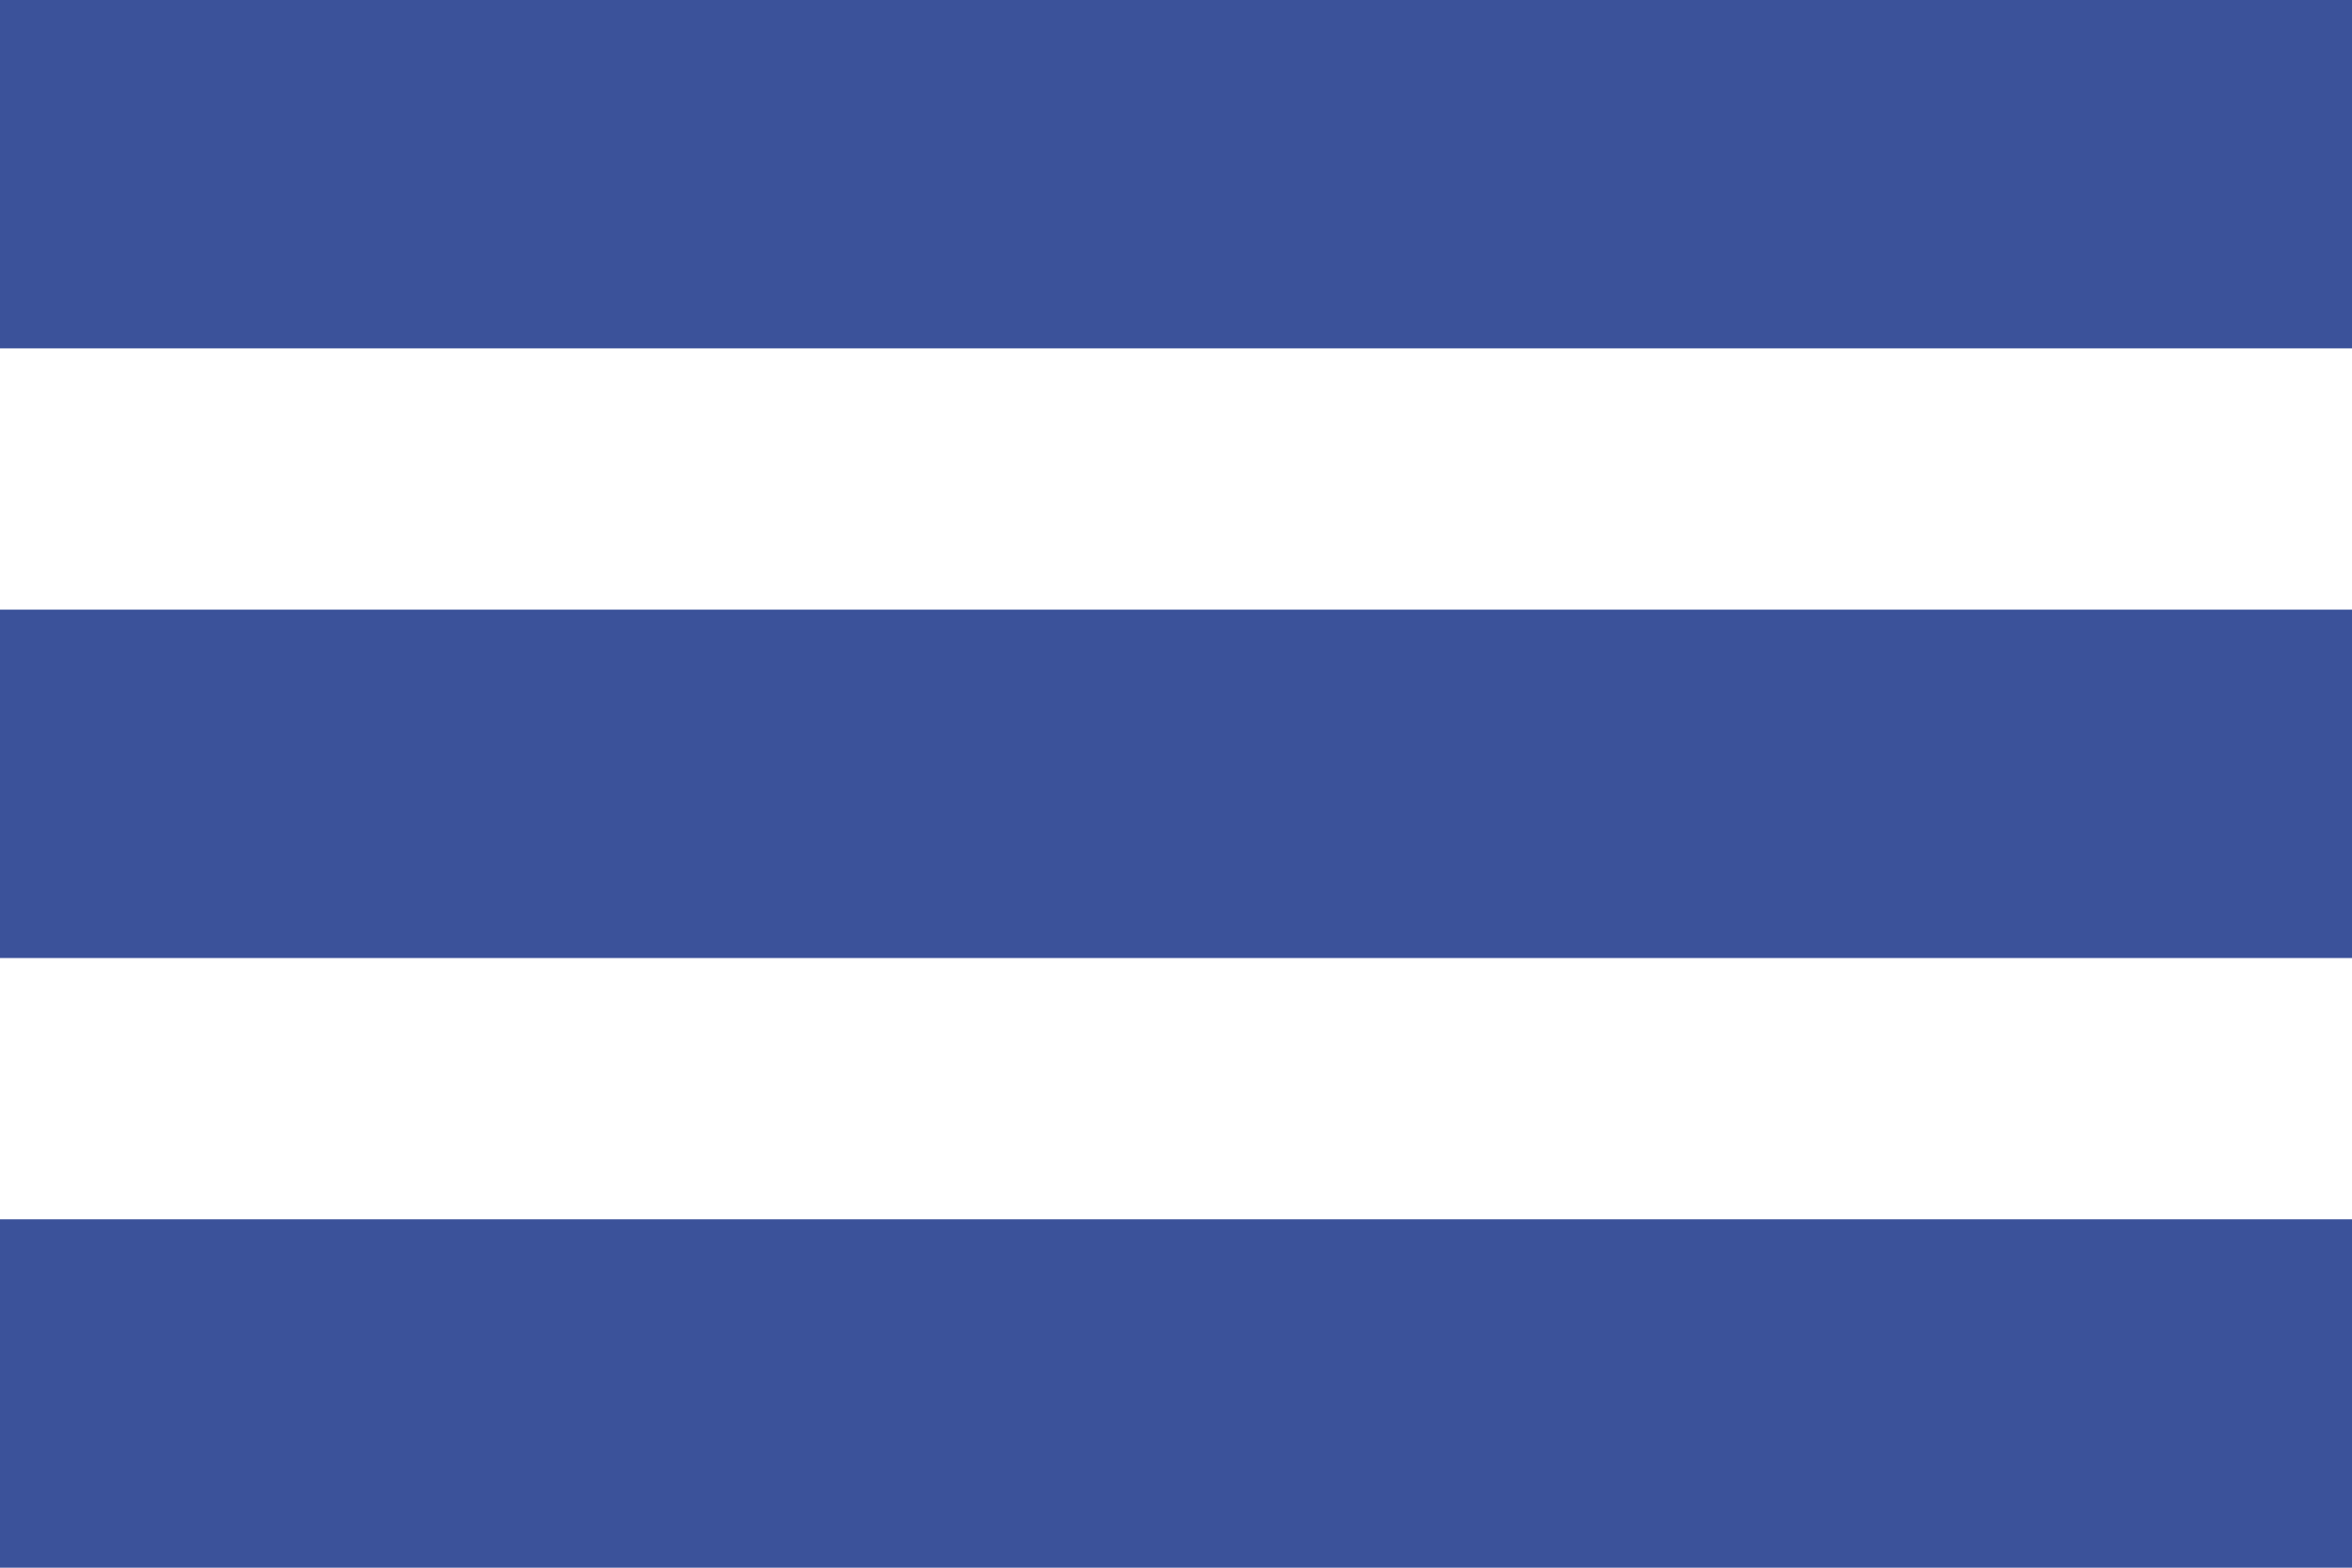
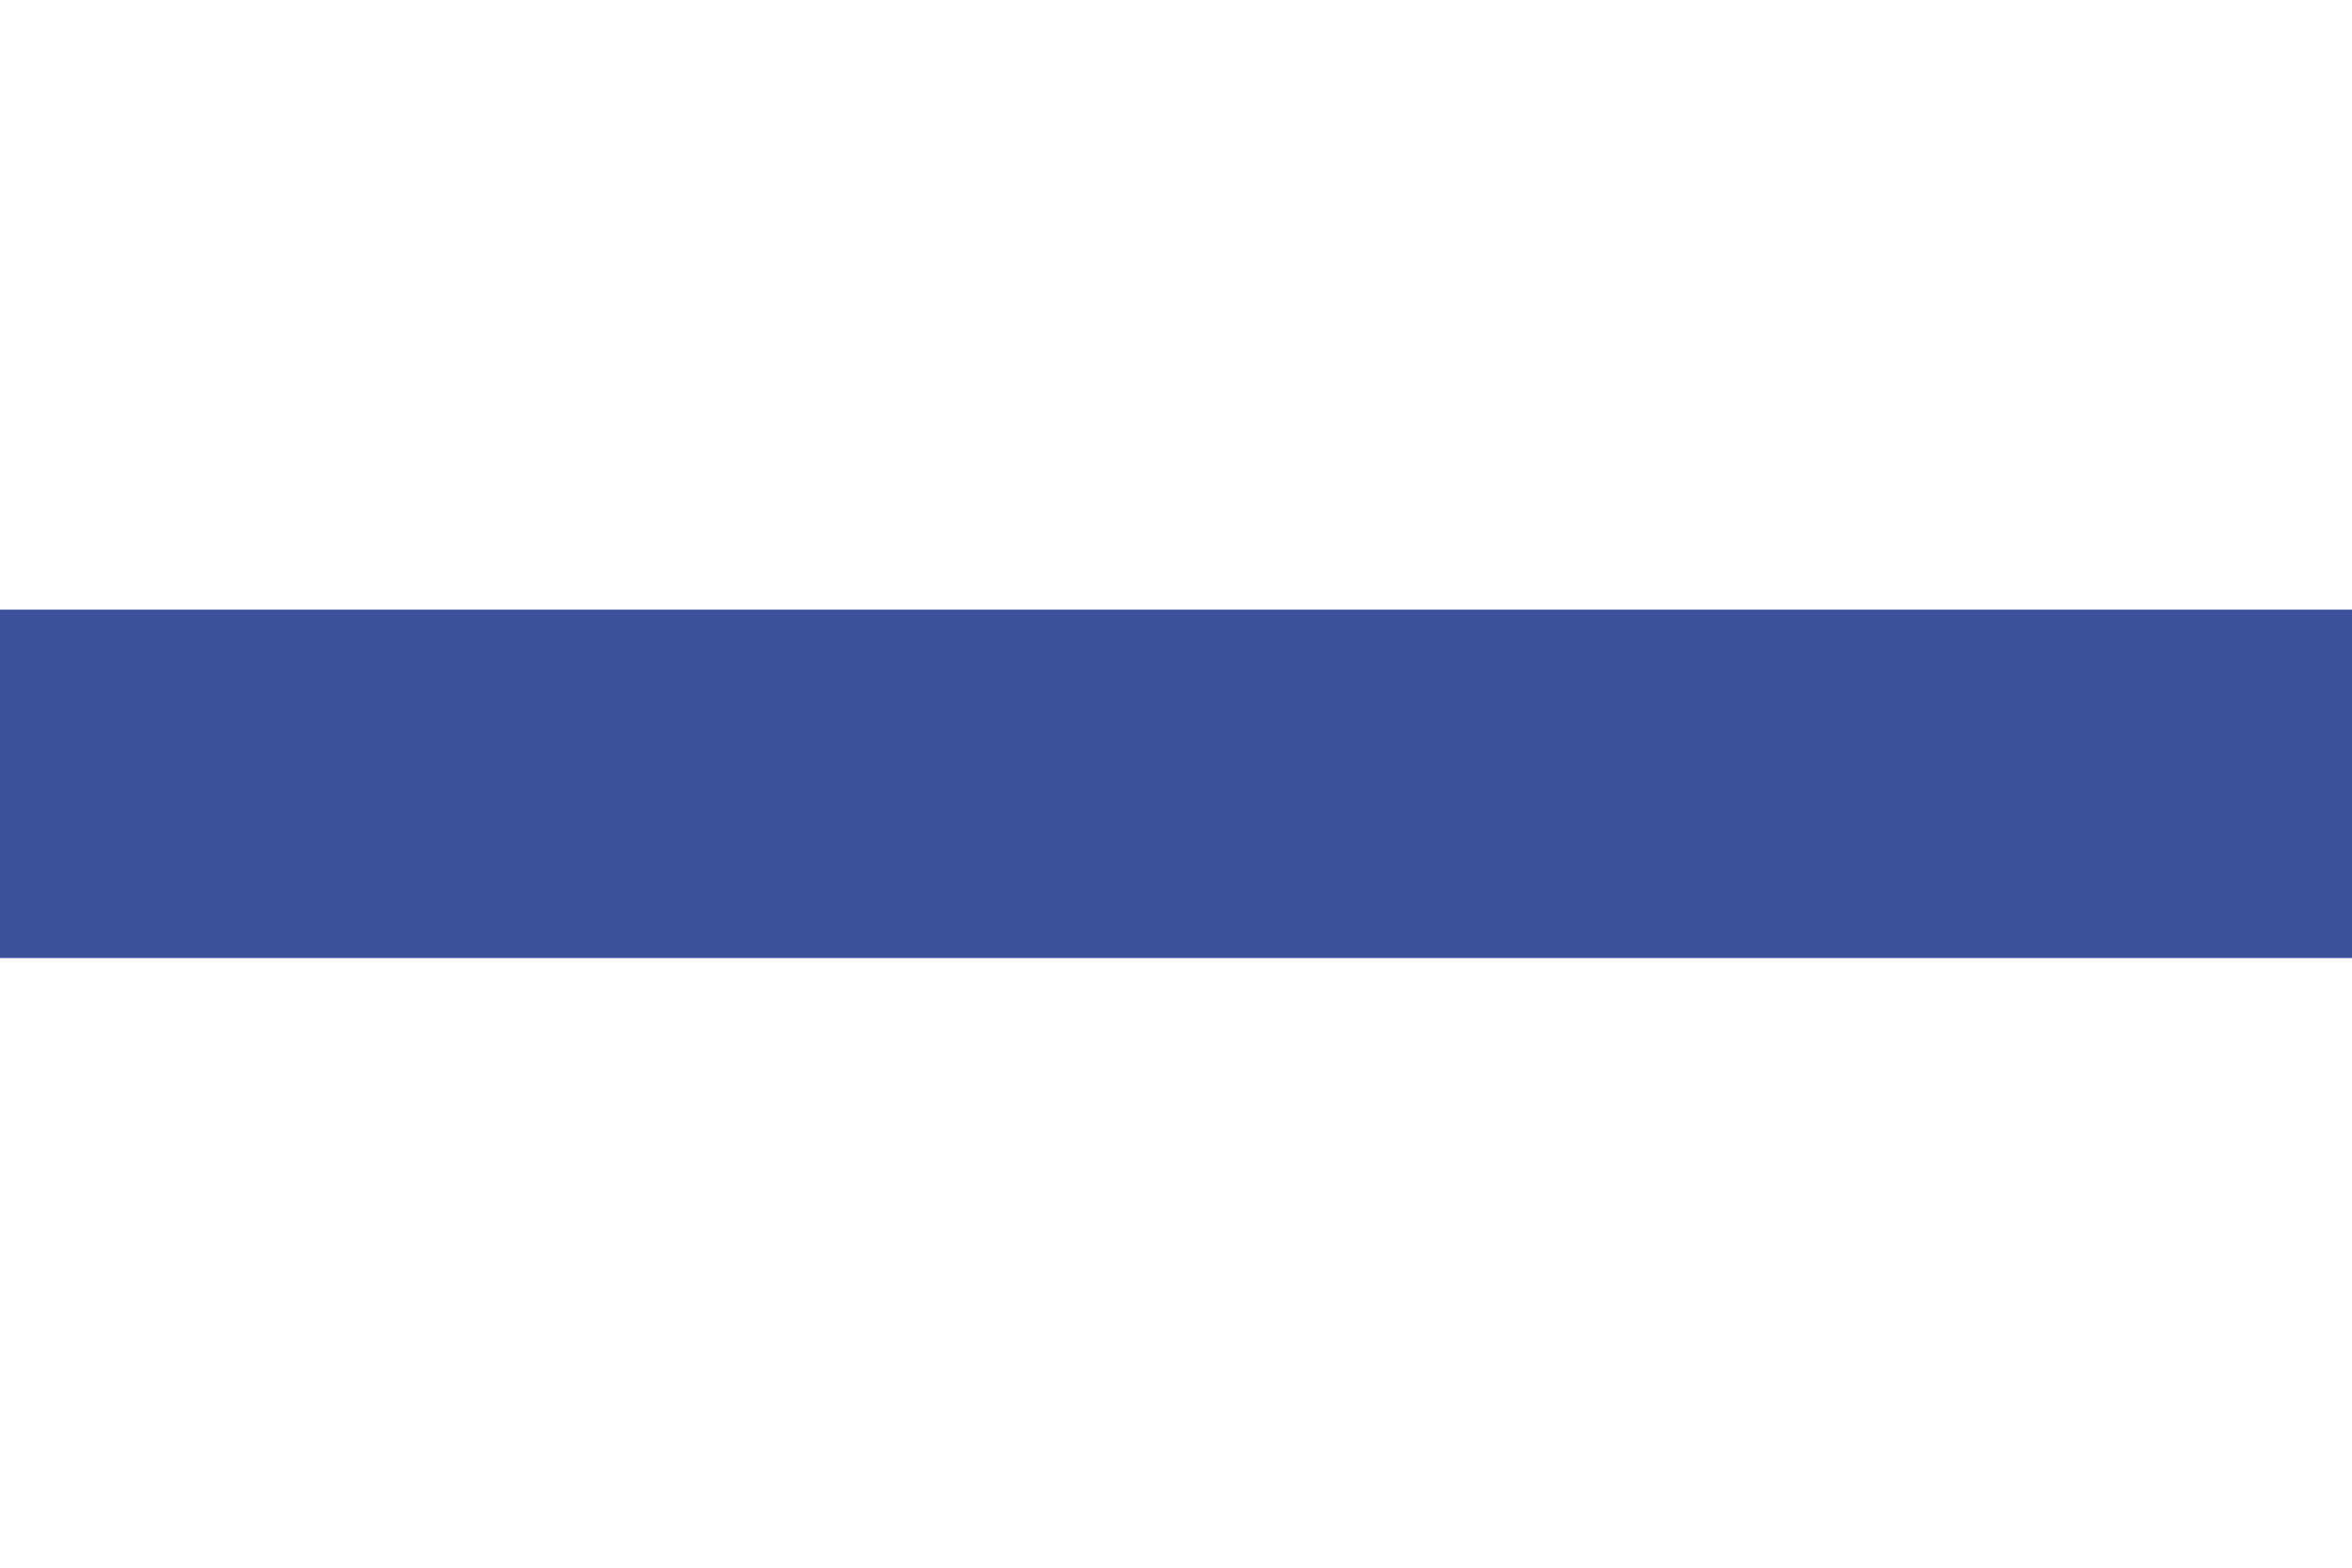
<svg xmlns="http://www.w3.org/2000/svg" version="1.1" id="Layer_1" x="0px" y="0px" viewBox="0 0 27 18" enable-background="new 0 0 27 18" xml:space="preserve">
-   <rect fill="#3B529A" width="27" height="4" />
  <rect y="7" fill="#3B529A" width="27" height="4" />
-   <rect y="14" fill="#3B529A" width="27" height="4" />
</svg>